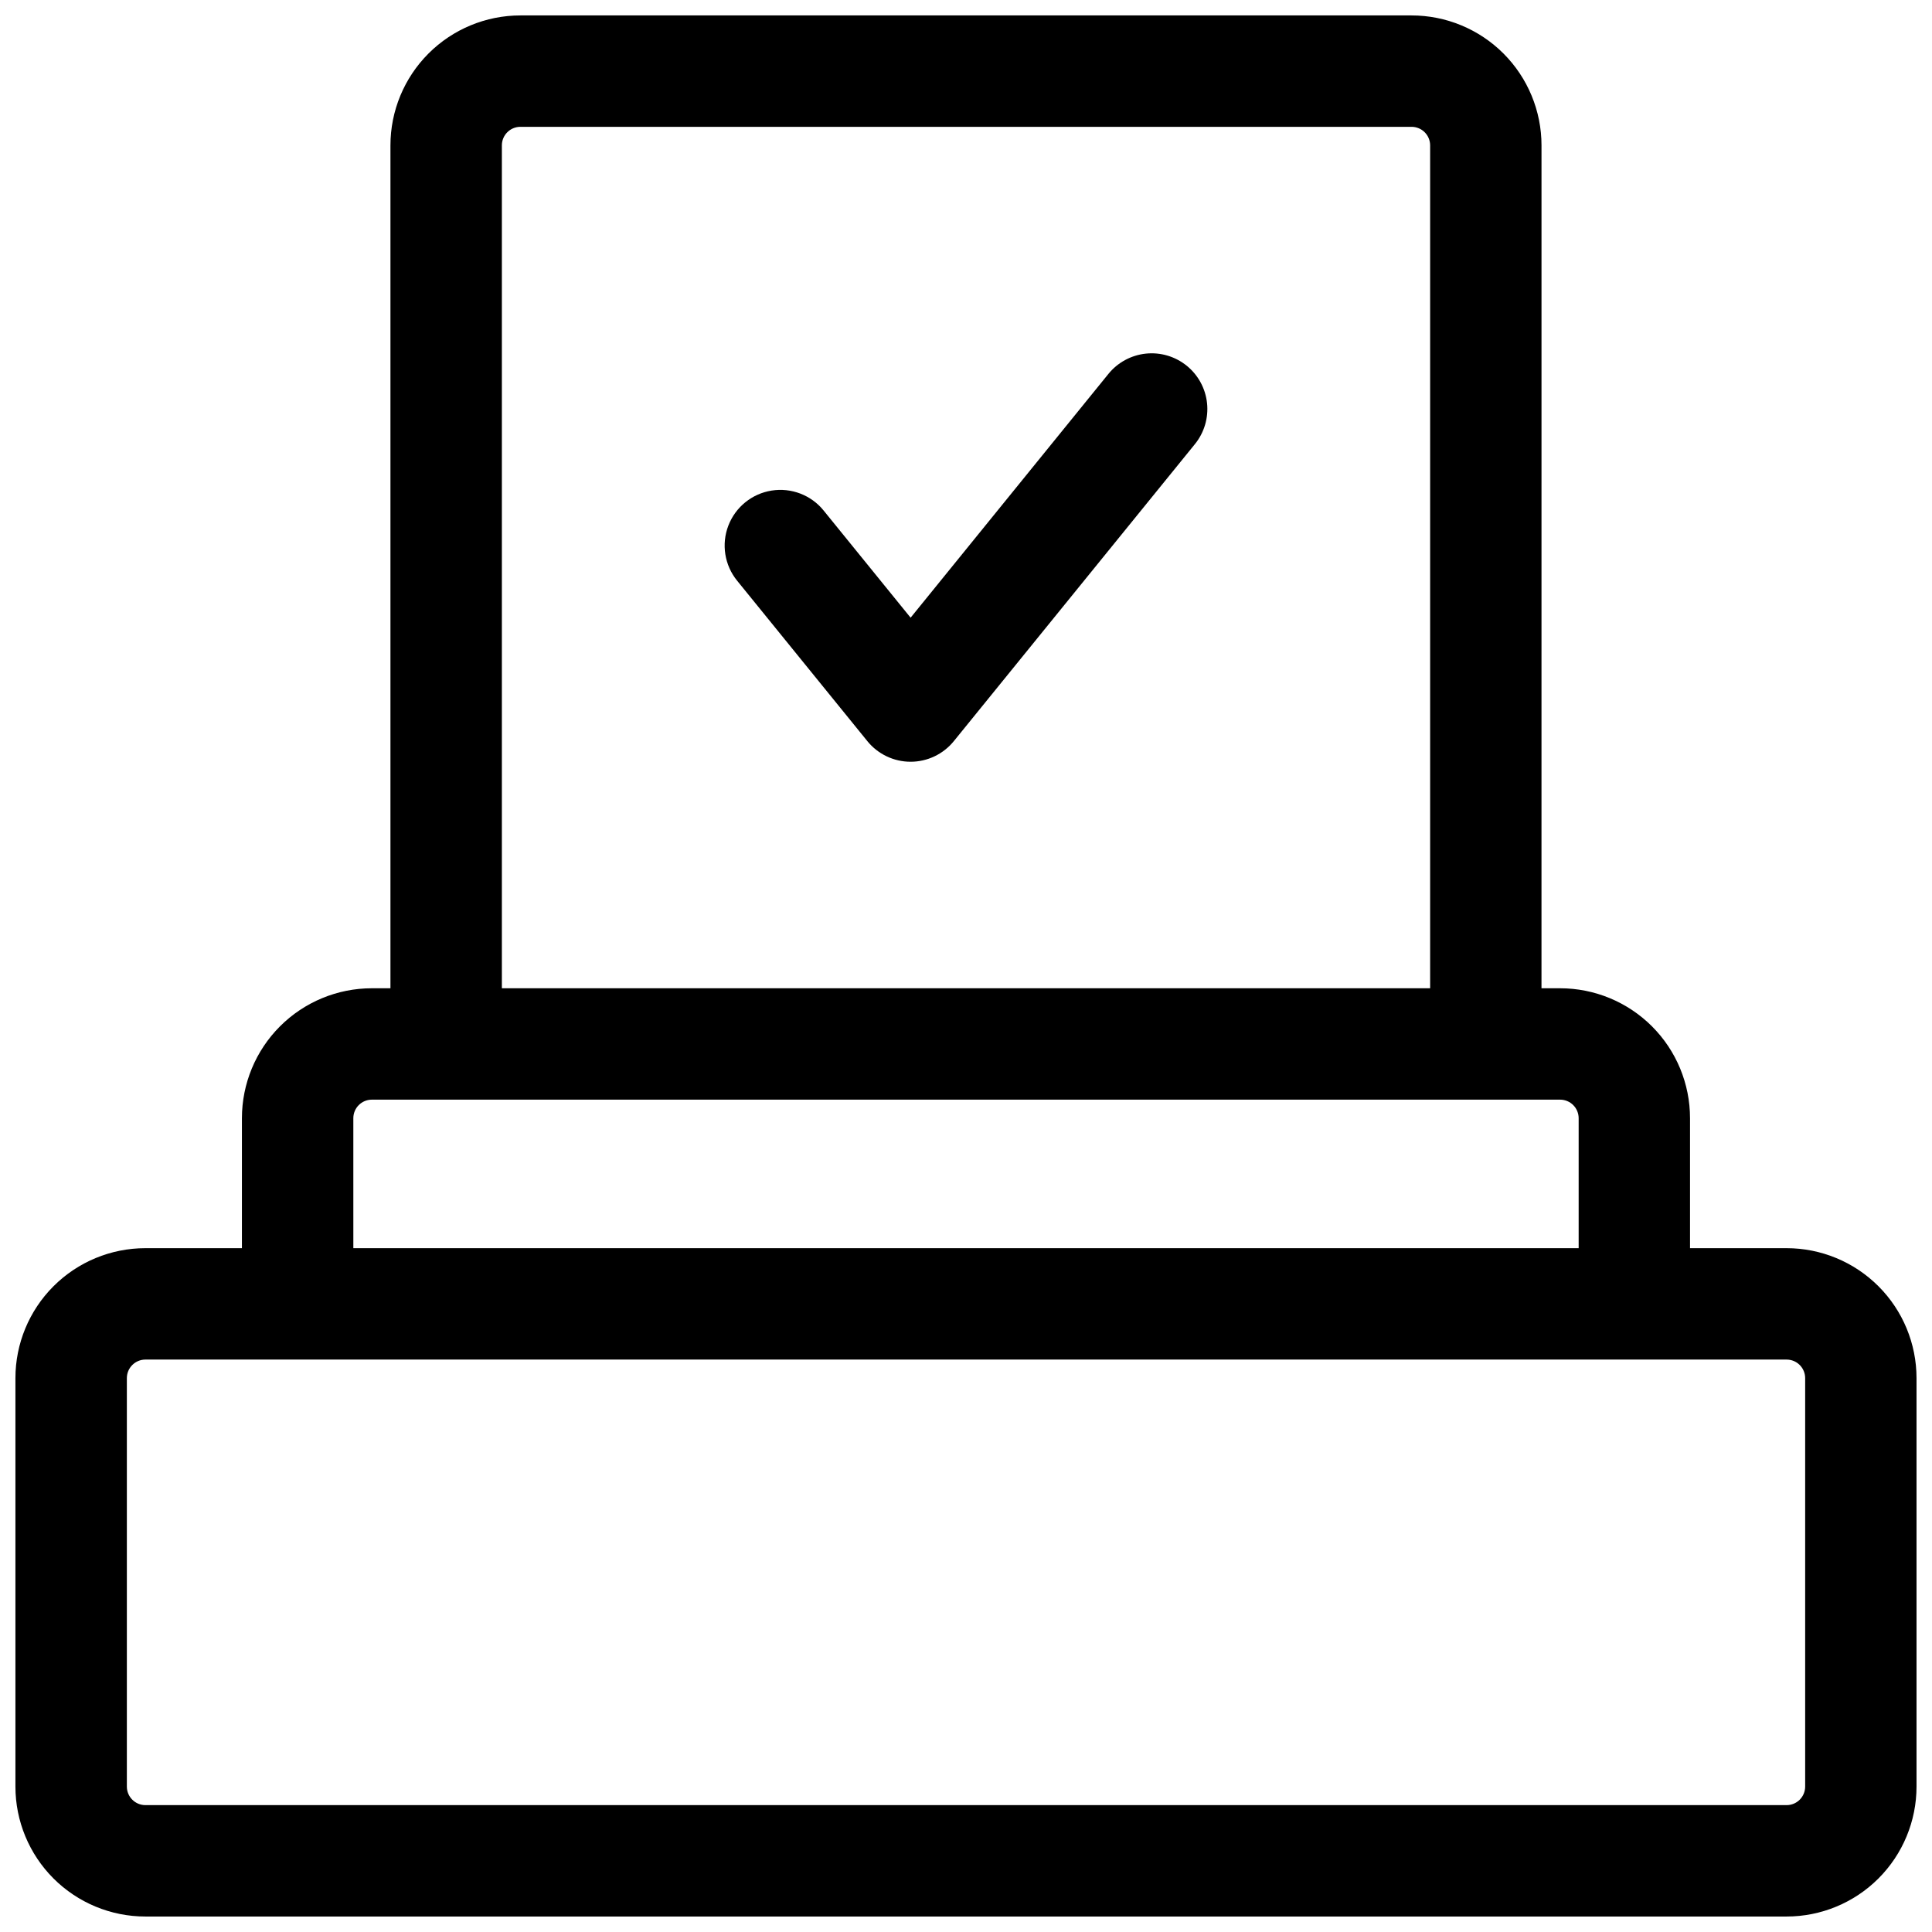
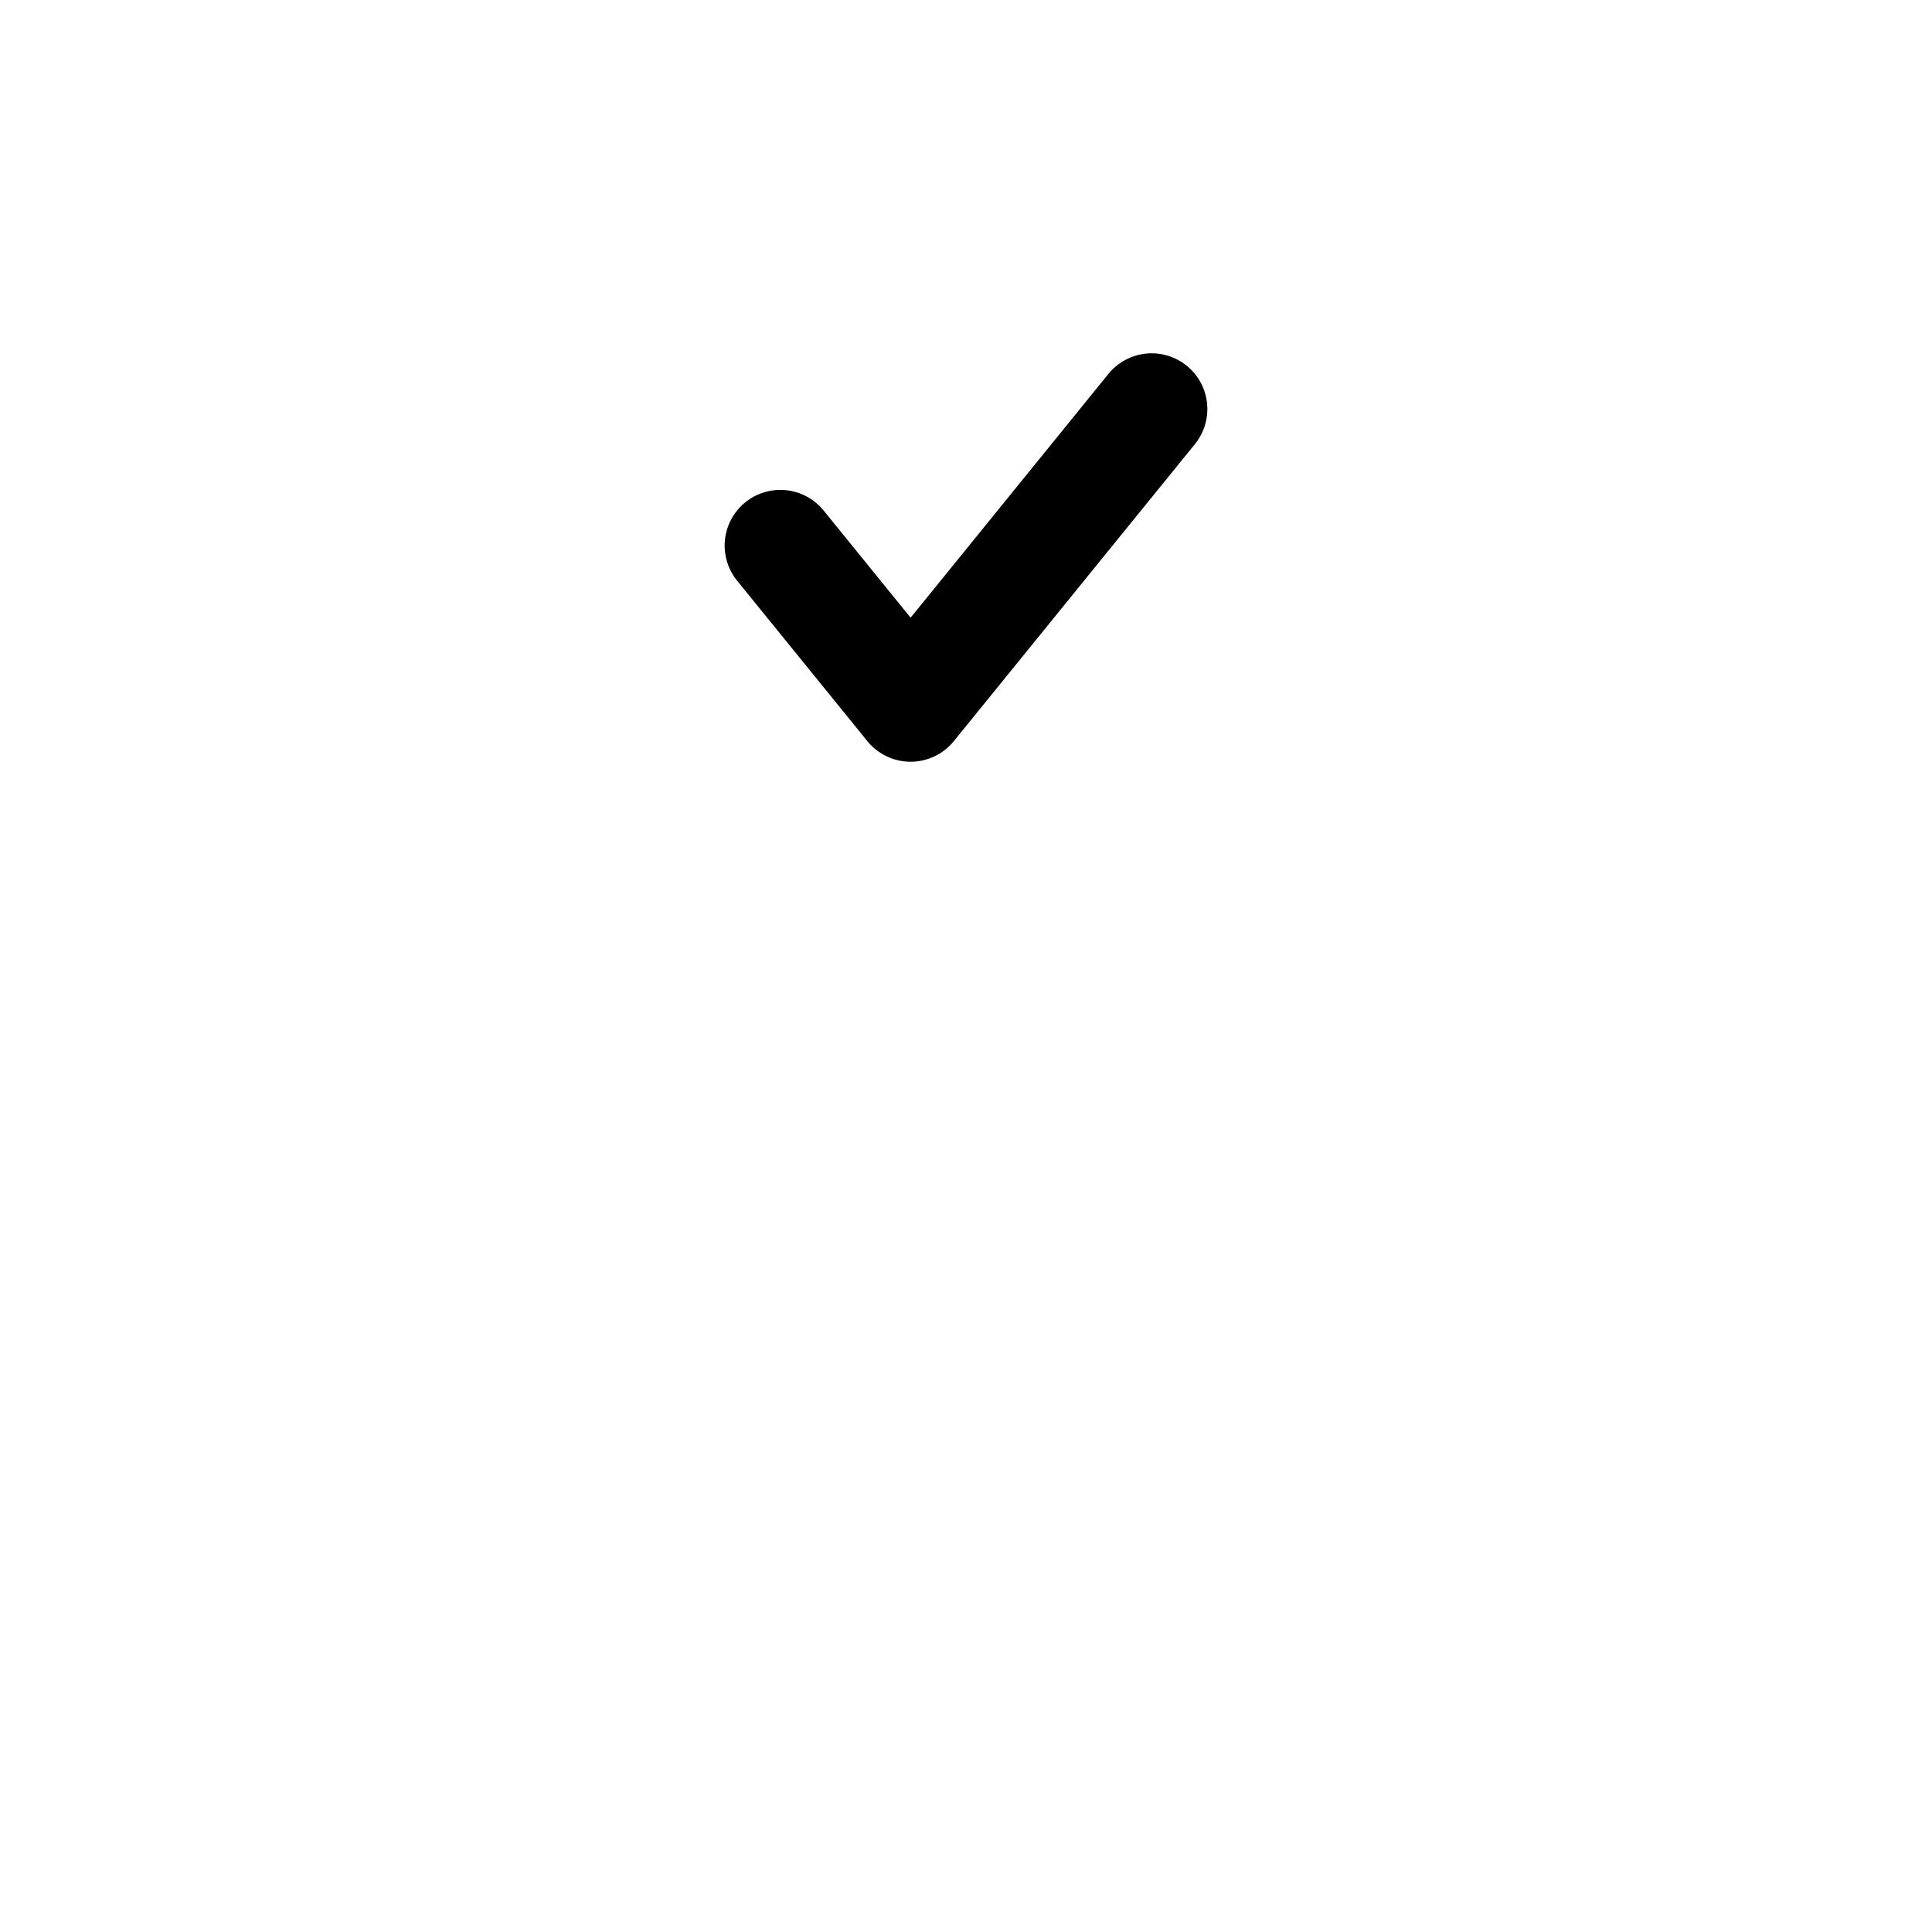
<svg xmlns="http://www.w3.org/2000/svg" width="800px" height="800px" version="1.1" viewBox="144 144 512 512">
  <defs>
    <clipPath id="a">
-       <path d="m148.09 148.09h503.81v503.81h-503.81z" />
-     </clipPath>
+       </clipPath>
  </defs>
  <g clip-path="url(#a)">
    <path d="m617.46 474.78h-25.586v-34.438c0-9.137-3.629-17.895-10.086-24.355-6.461-6.457-15.219-10.086-24.355-10.086h-4.922l0.004-223.37c0-9.137-3.629-17.895-10.086-24.355-6.461-6.457-15.219-10.086-24.355-10.086h-236.16c-9.133 0-17.895 3.629-24.352 10.086-6.461 6.461-10.09 15.219-10.09 24.355v223.37h-4.918c-9.133 0-17.895 3.629-24.352 10.086-6.461 6.461-10.09 15.219-10.09 24.355v34.441l-25.582-0.004c-9.137 0-17.895 3.629-24.355 10.09-6.457 6.457-10.086 15.219-10.086 24.352v108.24c0 9.133 3.629 17.891 10.086 24.352 6.461 6.457 15.219 10.086 24.355 10.086h434.93c9.133 0 17.891-3.629 24.352-10.086 6.457-6.461 10.086-15.219 10.086-24.352v-108.24c0-9.133-3.629-17.895-10.086-24.352-6.461-6.461-15.219-10.09-24.352-10.09zm-340.46-292.25c0-2.719 2.199-4.922 4.918-4.922h236.16c1.305 0 2.559 0.52 3.481 1.441 0.922 0.922 1.441 2.176 1.441 3.481v223.37h-246zm-39.363 257.81c0-2.719 2.203-4.922 4.922-4.922h314.88c1.305 0 2.559 0.52 3.481 1.441s1.441 2.176 1.441 3.481v34.441l-324.72-0.004zm384.75 177.12c0 1.305-0.52 2.555-1.441 3.477s-2.172 1.441-3.477 1.441h-434.93c-2.719 0-4.922-2.203-4.922-4.918v-108.24c0-2.719 2.203-4.918 4.922-4.918h434.93c1.305 0 2.555 0.516 3.477 1.438 0.922 0.926 1.441 2.176 1.441 3.481z" />
  </g>
  <path d="m458.5 240.93c-3.039-2.465-6.934-3.625-10.828-3.219s-7.469 2.344-9.934 5.383l-52.418 64.602-23.055-28.406v-0.004c-3.32-4.094-8.578-6.106-13.785-5.277-5.207 0.828-9.578 4.375-11.465 9.301-1.883 4.922-1 10.48 2.324 14.574l34.52 42.527v0.004c2.801 3.449 7.012 5.457 11.457 5.457s8.656-2.008 11.457-5.457l63.891-78.719 0.004-0.004c2.465-3.039 3.621-6.934 3.215-10.828-0.406-3.894-2.34-7.465-5.383-9.934z" />
</svg>